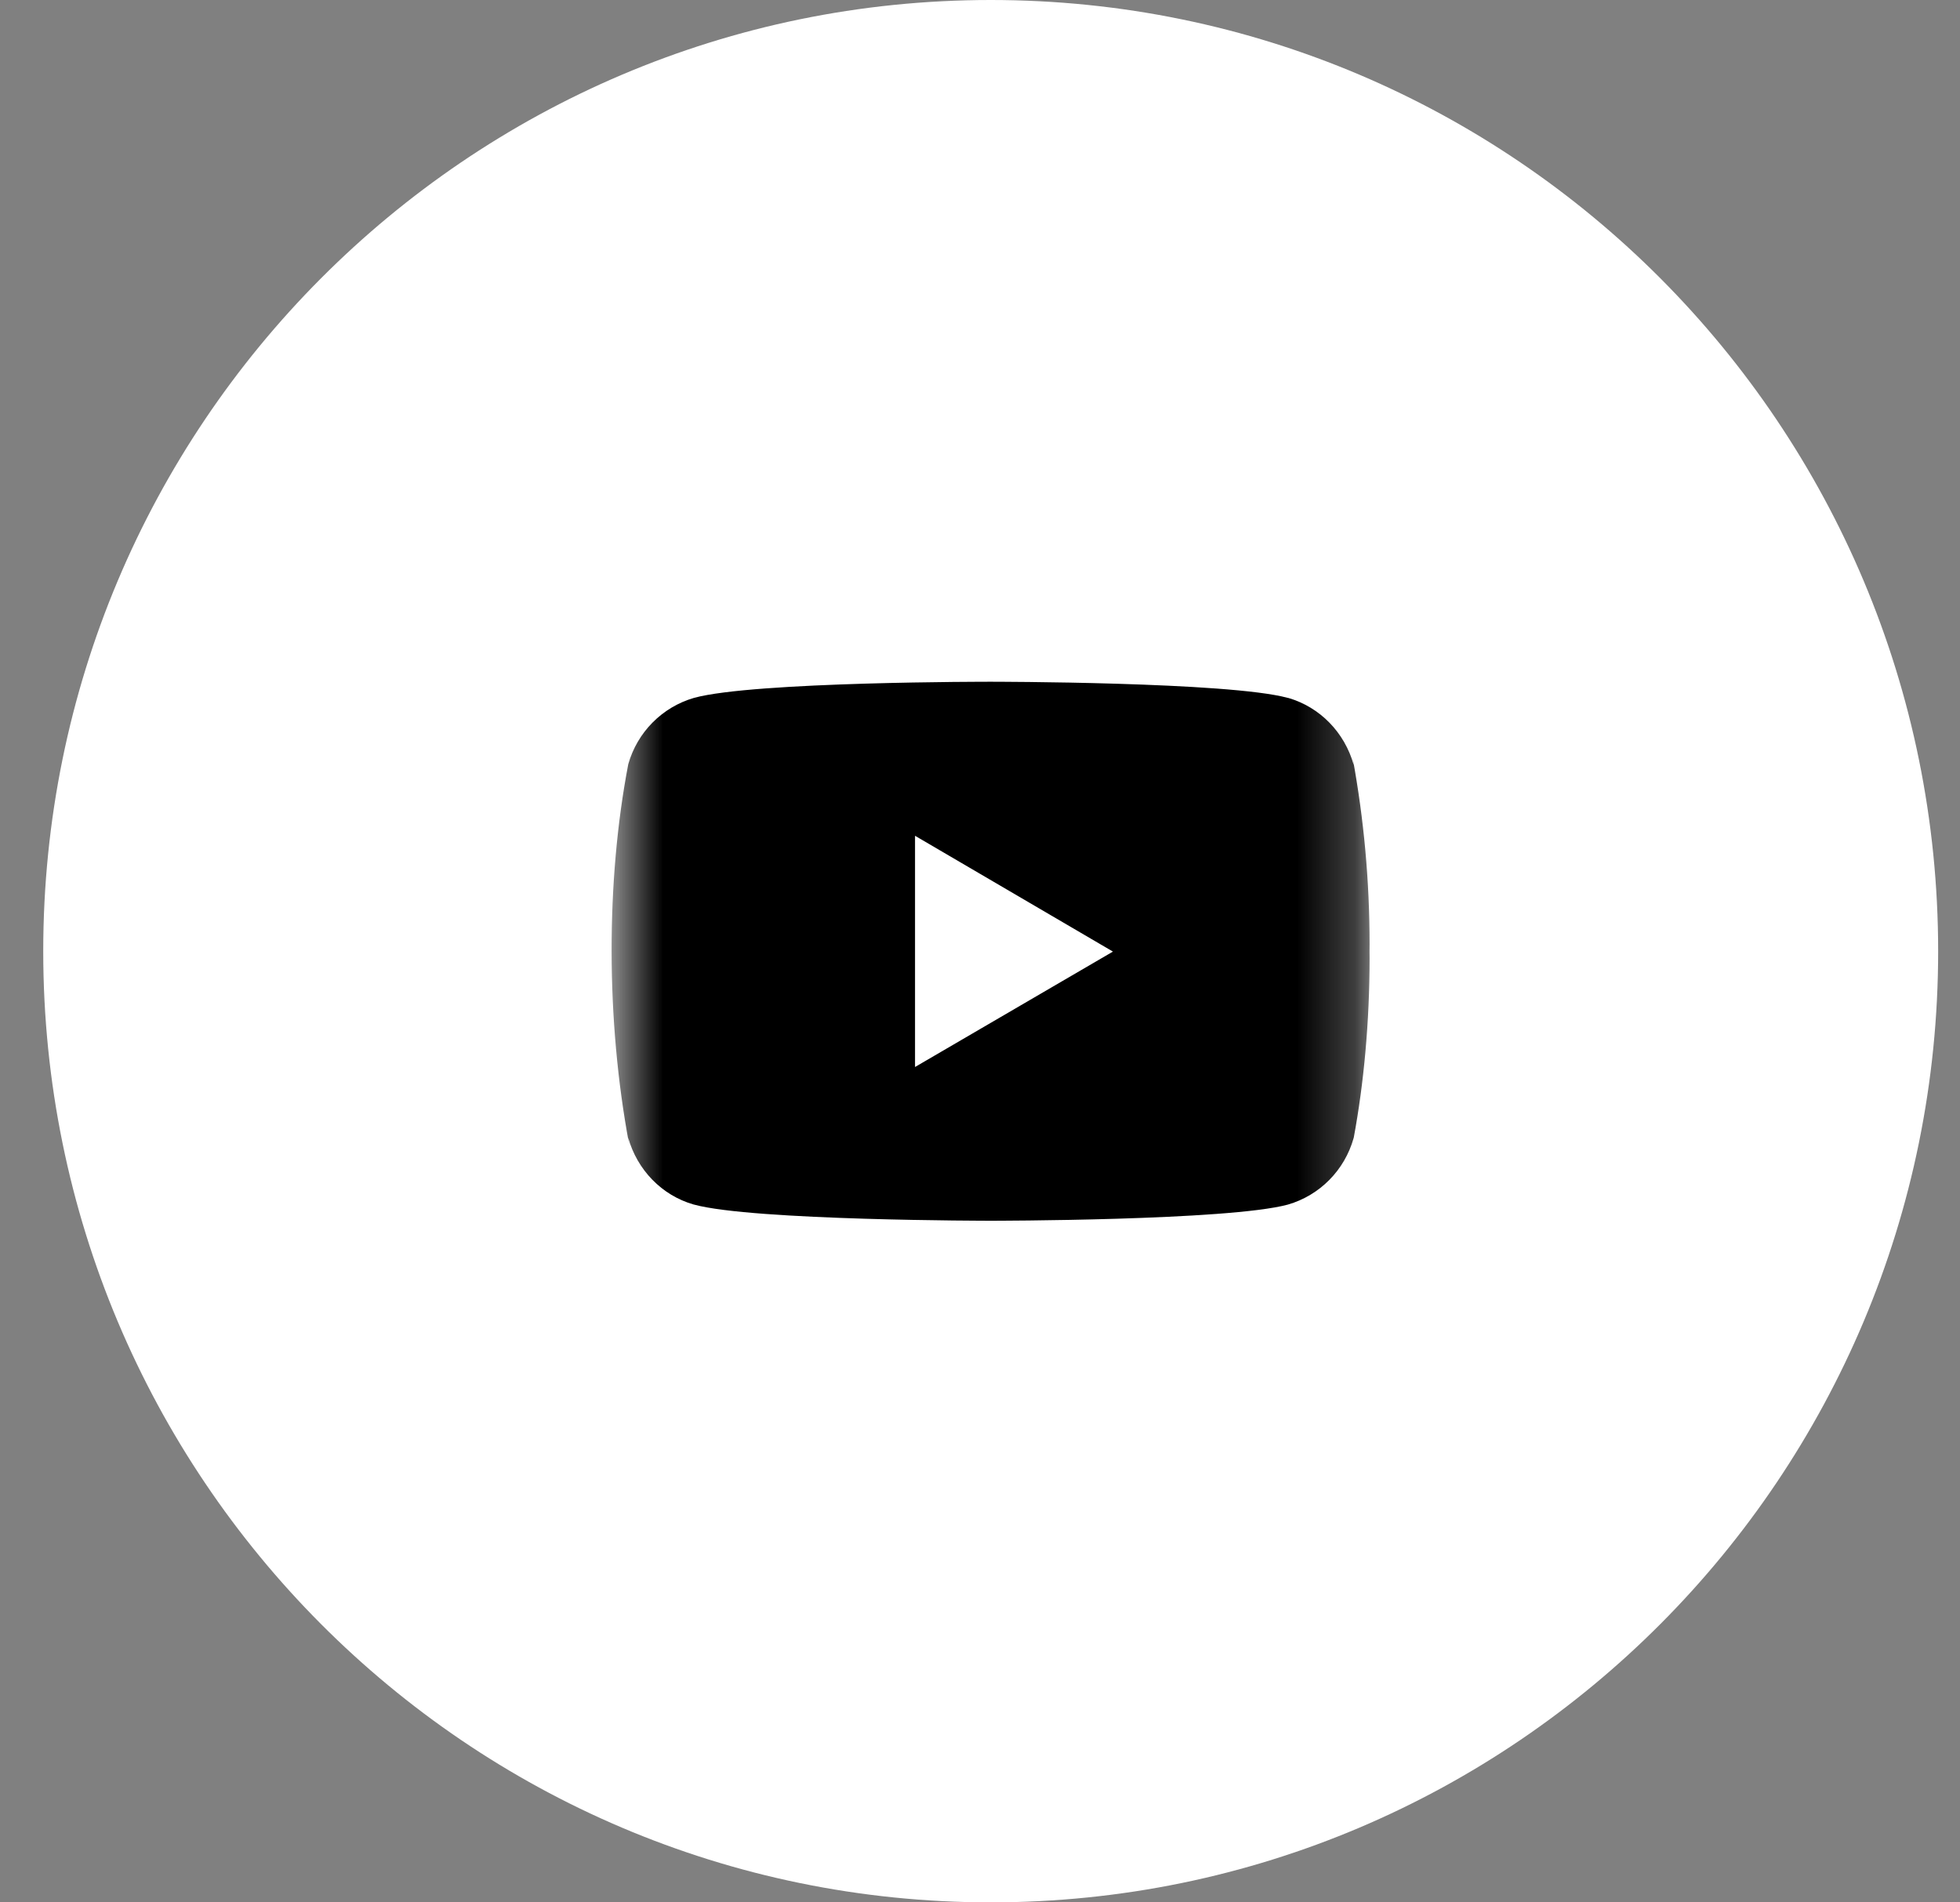
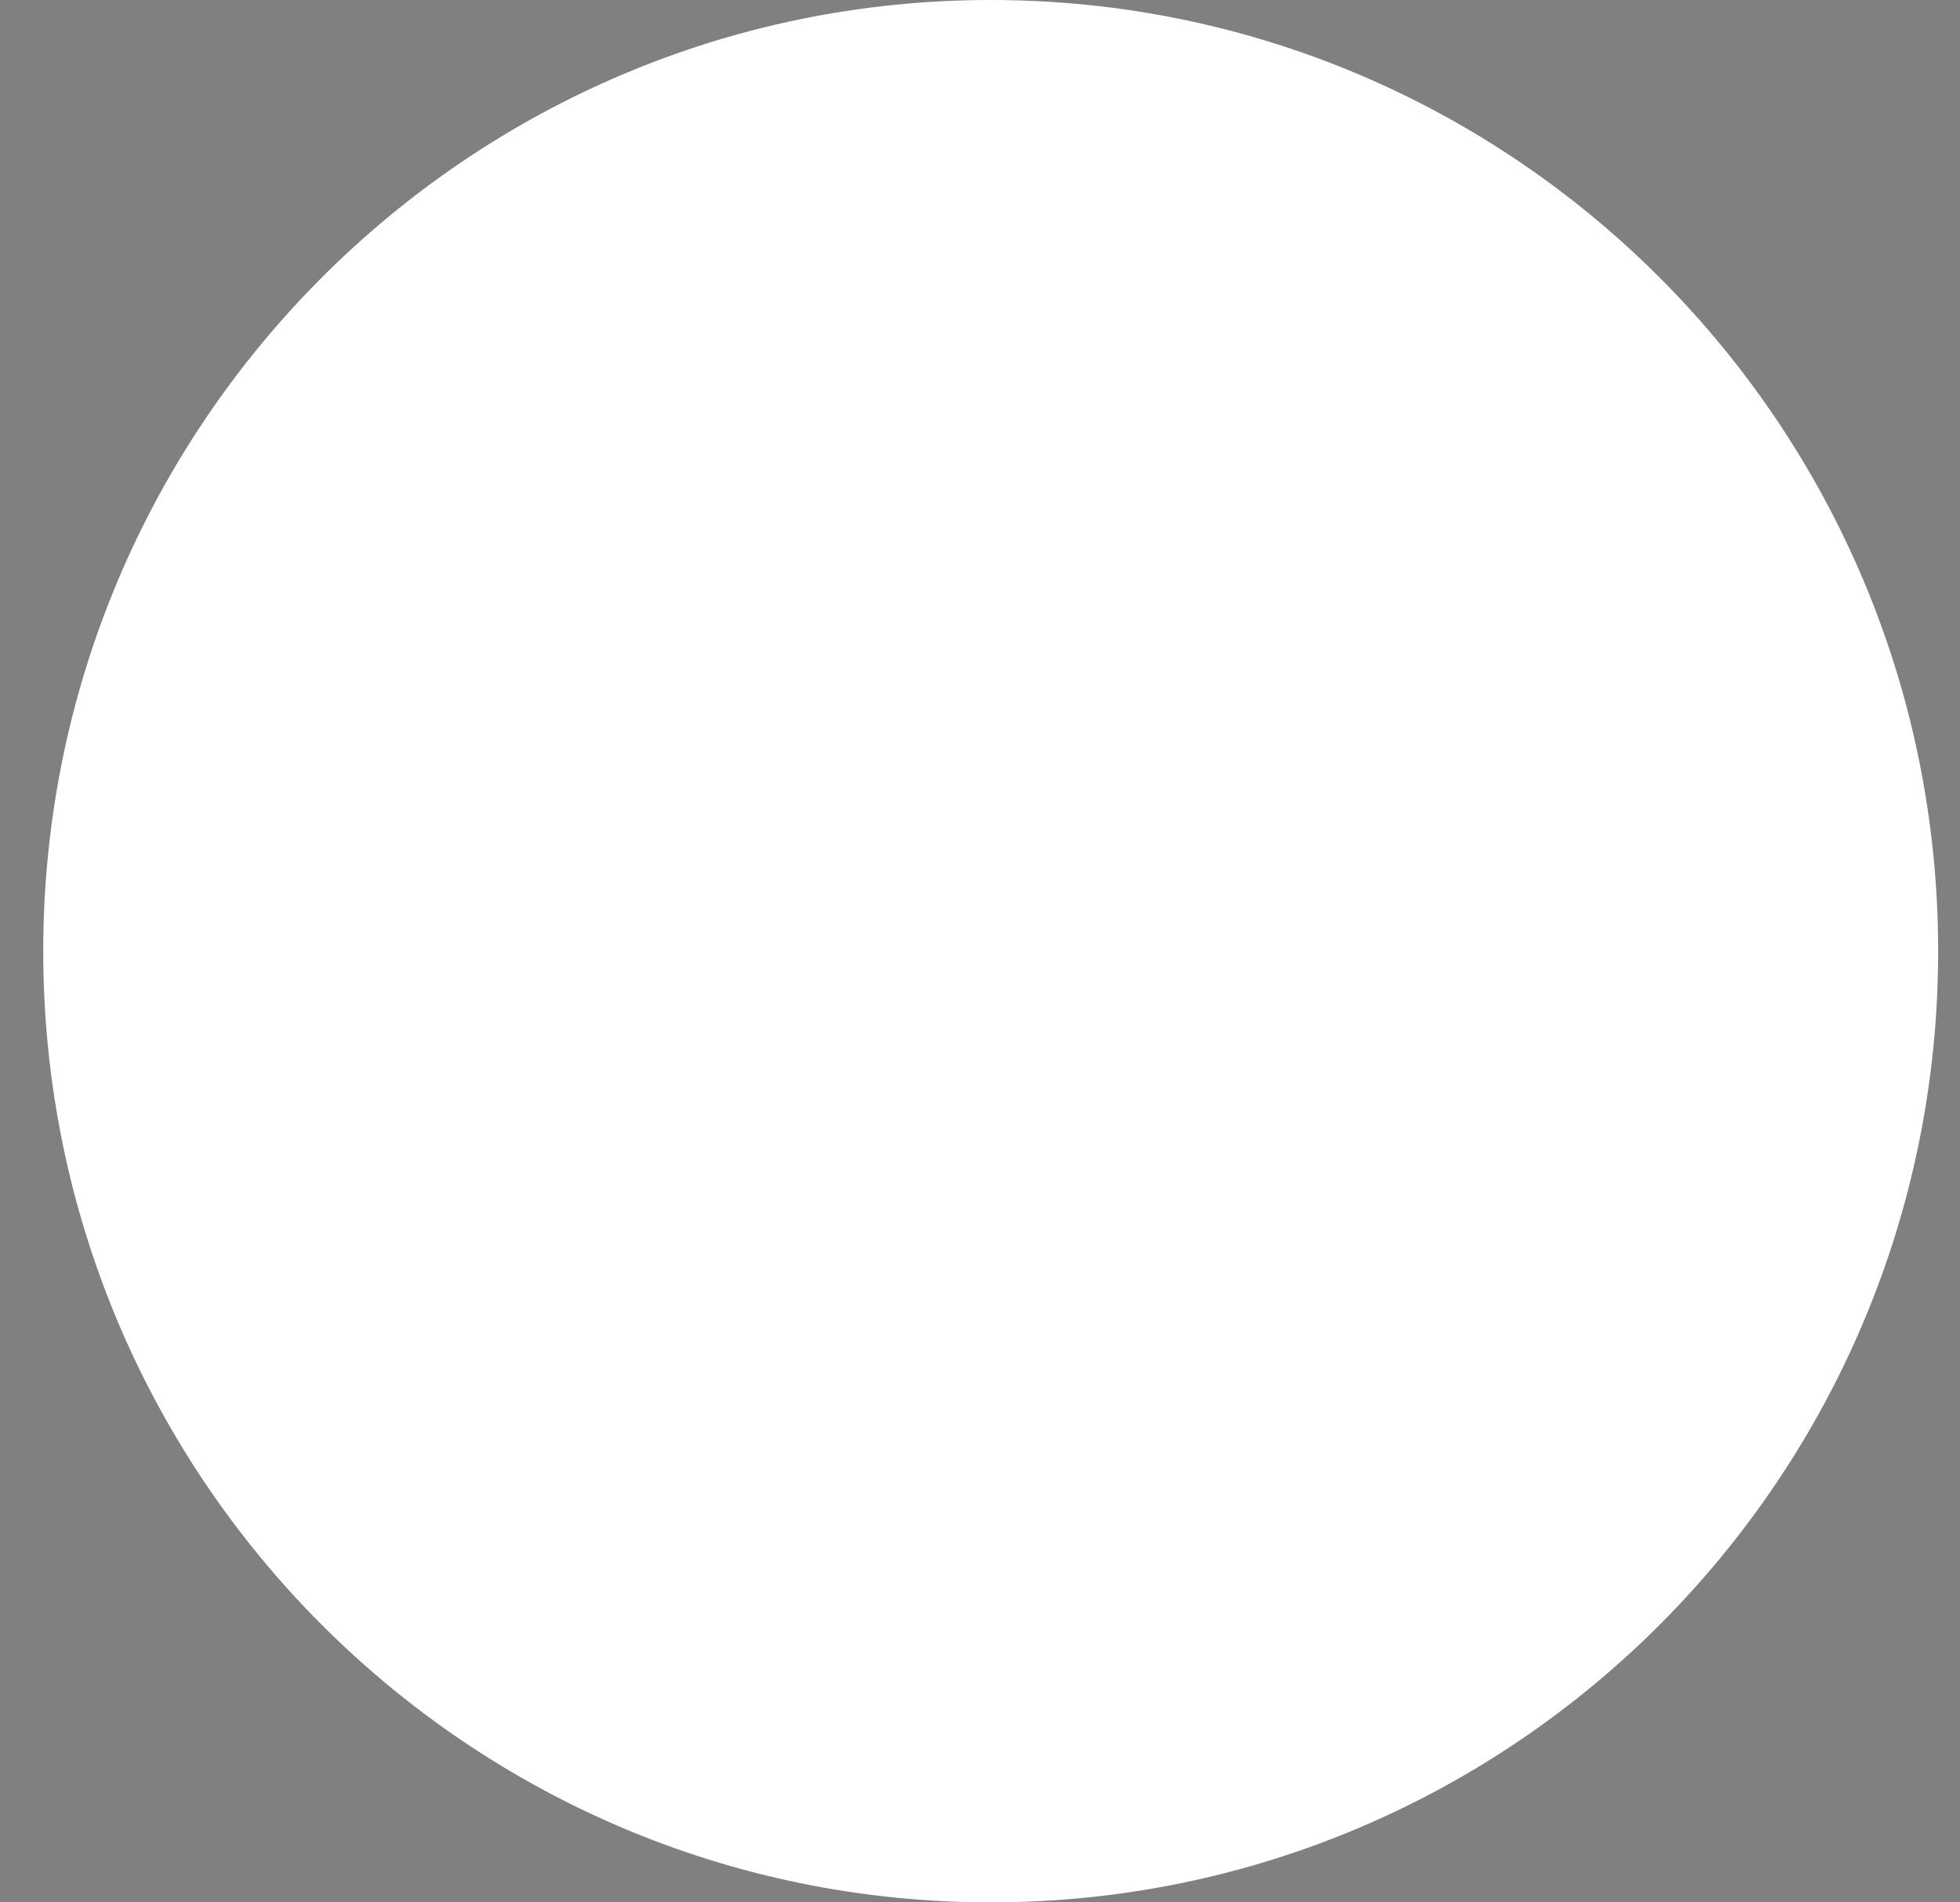
<svg xmlns="http://www.w3.org/2000/svg" width="34" height="33" viewBox="0 0 34 33" fill="none">
  <rect x="0" y="0" width="34" height="33" fill="#808080" stroke="none" />
  <g clip-path="url(#clip0_254_1216)">
    <path d="M17.186 33C26.263 33 33.621 25.613 33.621 16.5C33.621 7.387 26.263 0 17.186 0C8.108 0 0.75 7.387 0.75 16.5C0.75 25.613 8.108 33 17.186 33Z" fill="white" />
    <mask id="mask0_254_1216" style="mask-type:luminance" maskUnits="userSpaceOnUse" x="10" y="9" width="14" height="15">
-       <path d="M23.758 9.9H10.609V23.1H23.758V9.9Z" fill="white" />
-     </mask>
+       </mask>
    <g mask="url(#mask0_254_1216)">
      <path d="M23.467 13.162L23.483 13.27C23.325 12.704 22.896 12.267 22.351 12.108L22.339 12.106C21.314 11.826 17.189 11.826 17.189 11.826C17.189 11.826 13.075 11.821 12.039 12.106C11.484 12.267 11.054 12.704 10.898 13.258L10.896 13.27C10.513 15.278 10.51 17.691 10.912 19.841L10.896 19.732C11.054 20.298 11.483 20.735 12.028 20.893L12.04 20.896C13.064 21.176 17.19 21.176 17.19 21.176C17.19 21.176 21.304 21.176 22.34 20.896C22.896 20.735 23.325 20.298 23.481 19.743L23.484 19.732C23.658 18.798 23.758 17.723 23.758 16.625C23.758 16.585 23.758 16.545 23.757 16.504C23.758 16.466 23.758 16.422 23.758 16.377C23.758 15.279 23.658 14.204 23.467 13.162ZM15.873 18.509V14.498L19.306 16.507L15.873 18.509Z" fill="black" />
    </g>
  </g>
  <defs>
    <clipPath id="clip0_254_1216">
      <rect width="34" height="33" fill="white" />
    </clipPath>
  </defs>
</svg>